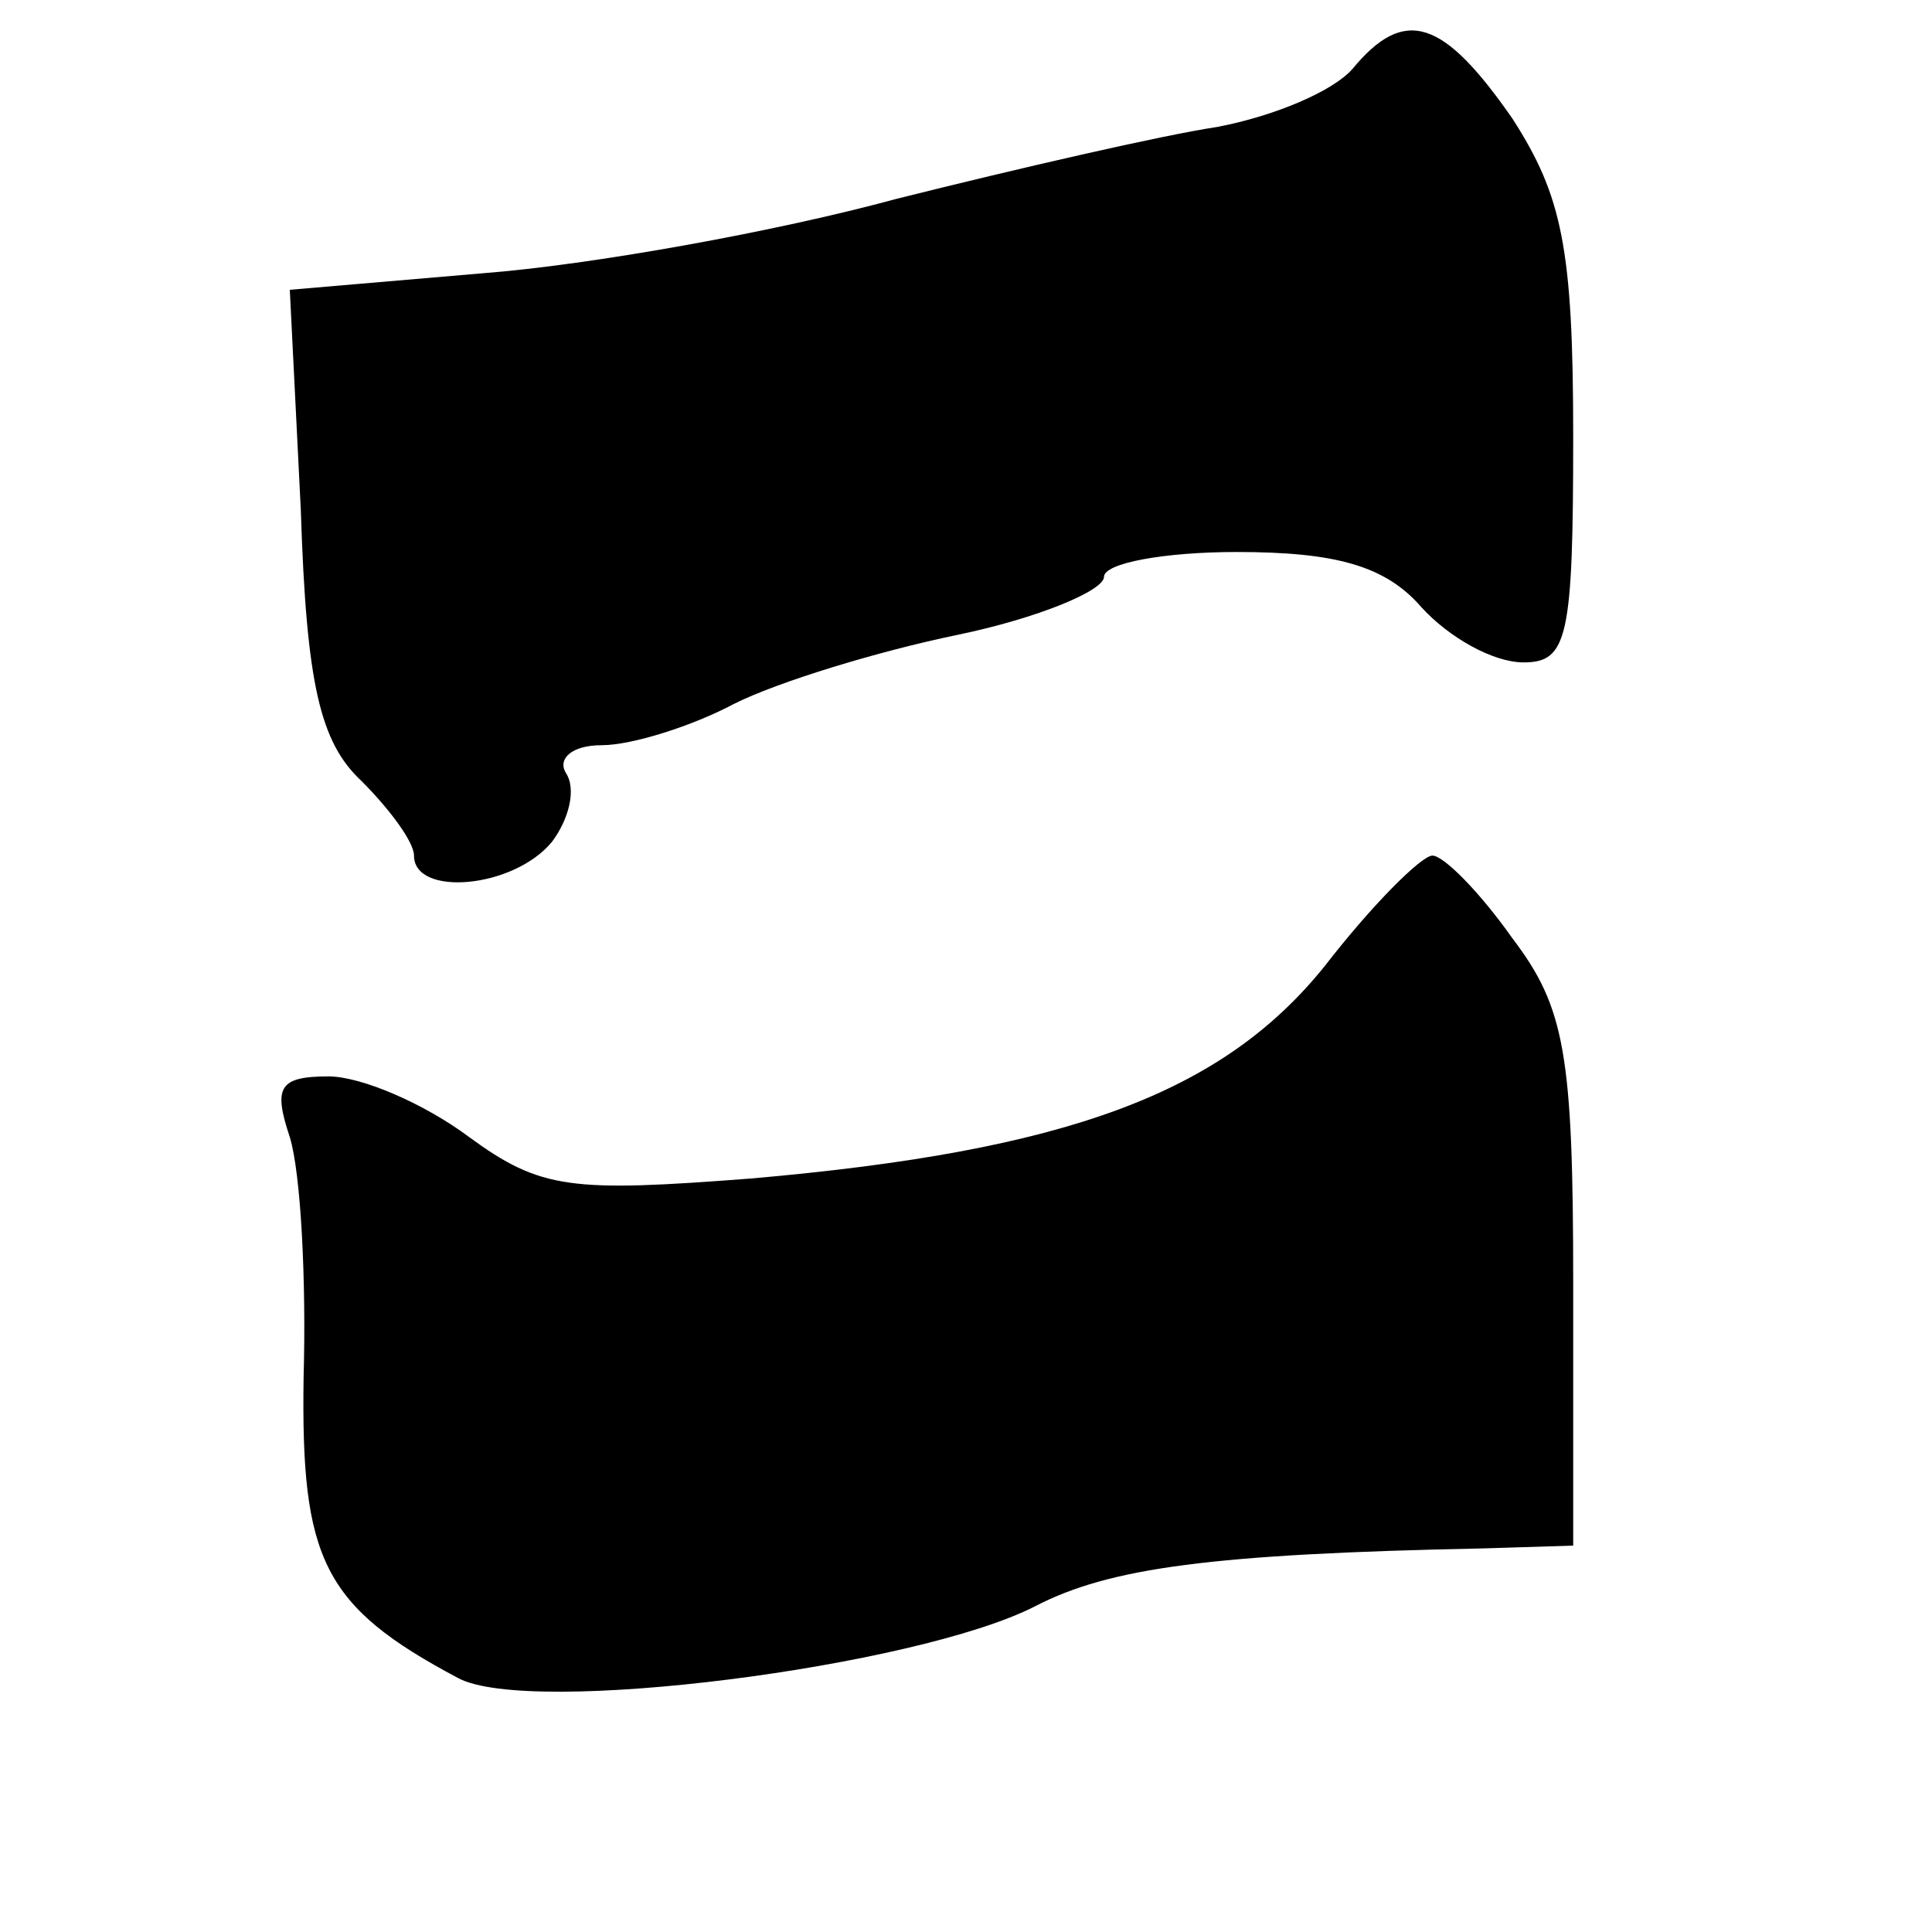
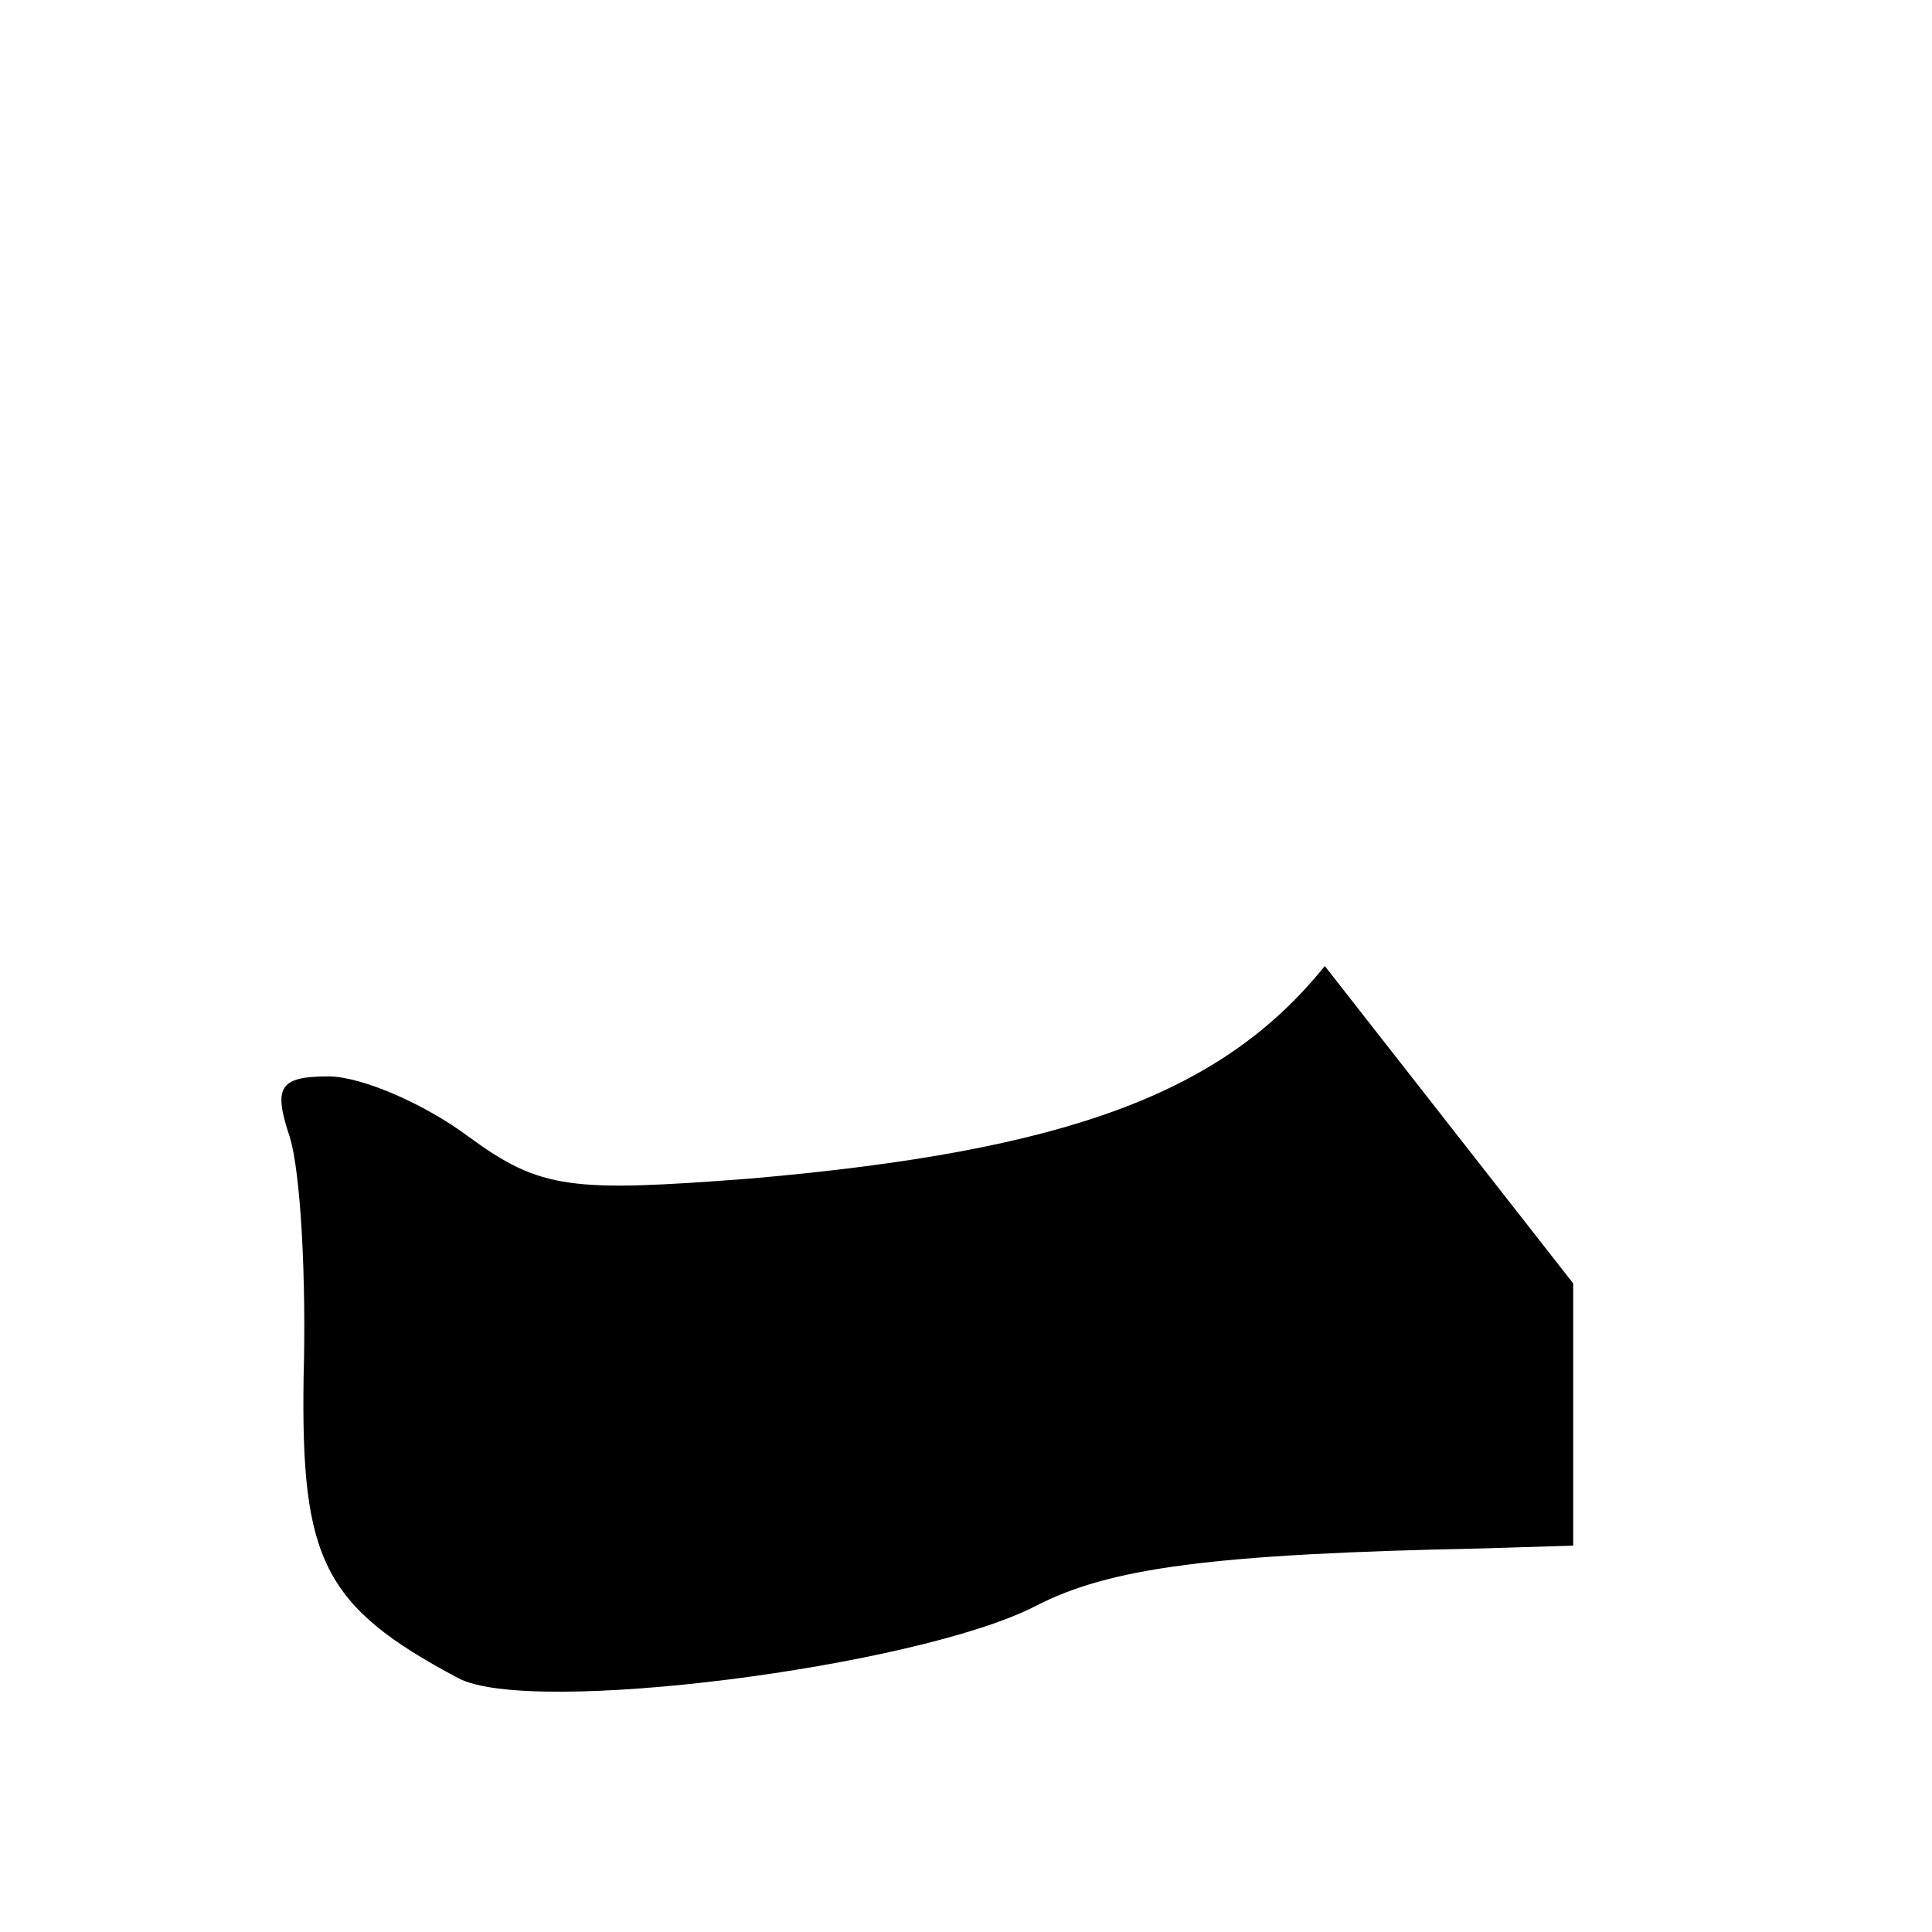
<svg xmlns="http://www.w3.org/2000/svg" version="1.0" width="70pt" height="70pt" viewBox="0 0 70 70" preserveAspectRatio="xMidYMid meet">
  <g transform="translate(0,70) scale(0.1,-0.1)" fill="#000000" stroke="none">
-     <path d="M490 675 c-7 -8 -28 -17 -49 -21 -20 -3 -72 -15 -116 -26 -44 -12 -111 -24 -150 -27 l-70 -6 4 -80 c2 -63 7 -84 22 -98 10 -10 19 -22 19 -27 0 -15 36 -12 50 5 6 8 9 19 5 25 -3 5 2 10 13 10 11 0 33 7 48 15 16 8 52 19 81 25 29 6 53 16 53 21 0 5 22 9 48 9 36 0 54 -5 67 -20 10 -11 26 -20 37 -20 16 0 18 9 18 82 0 68 -4 87 -22 115 -25 36 -39 41 -58 18z" />
-     <path d="M480 350 c-37 -46 -93 -67 -208 -77 -65 -5 -76 -4 -102 15 -16 12 -39 22 -51 22 -18 0 -20 -4 -14 -22 4 -13 6 -52 5 -87 -1 -66 7 -83 56 -109 26 -14 166 4 209 26 27 14 64 19 163 21 l32 1 0 95 c0 83 -3 100 -22 125 -12 17 -25 30 -29 30 -4 0 -22 -18 -39 -40z" />
+     <path d="M480 350 c-37 -46 -93 -67 -208 -77 -65 -5 -76 -4 -102 15 -16 12 -39 22 -51 22 -18 0 -20 -4 -14 -22 4 -13 6 -52 5 -87 -1 -66 7 -83 56 -109 26 -14 166 4 209 26 27 14 64 19 163 21 l32 1 0 95 z" />
  </g>
</svg>